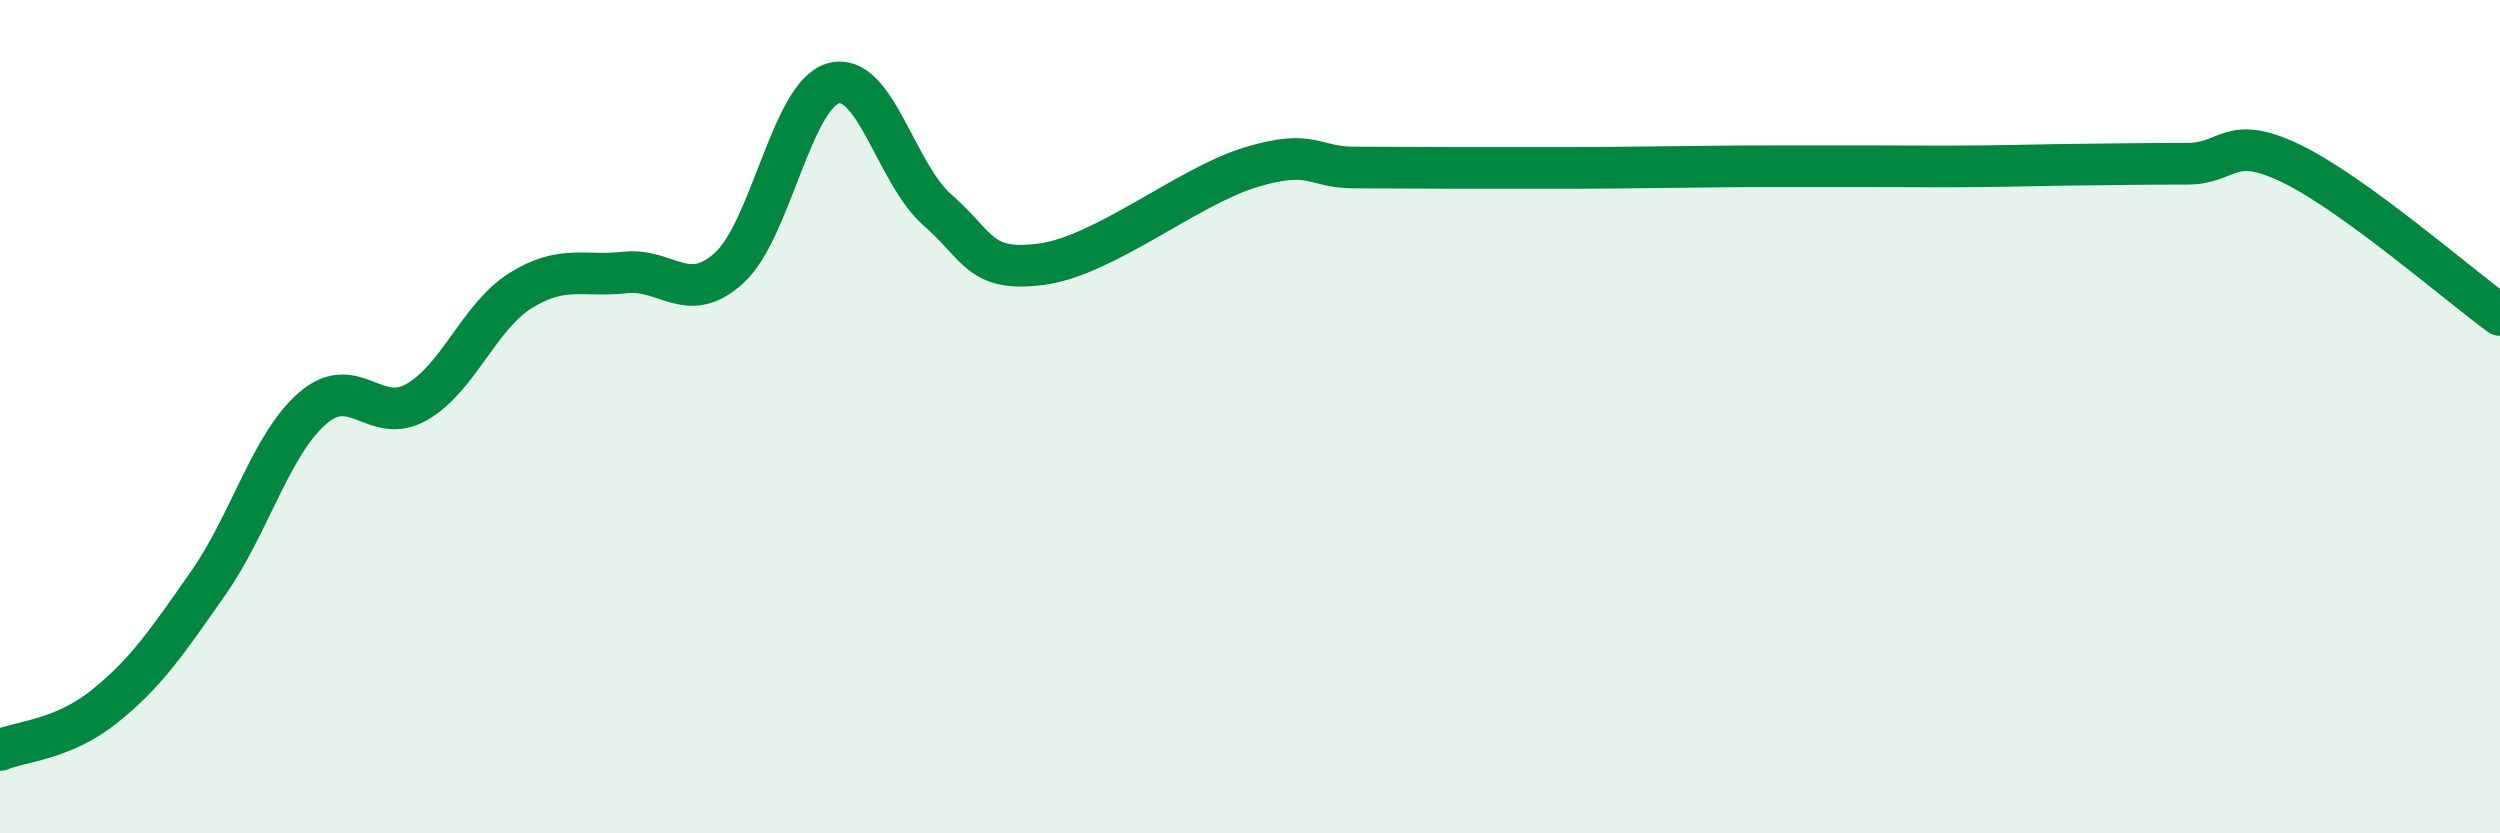
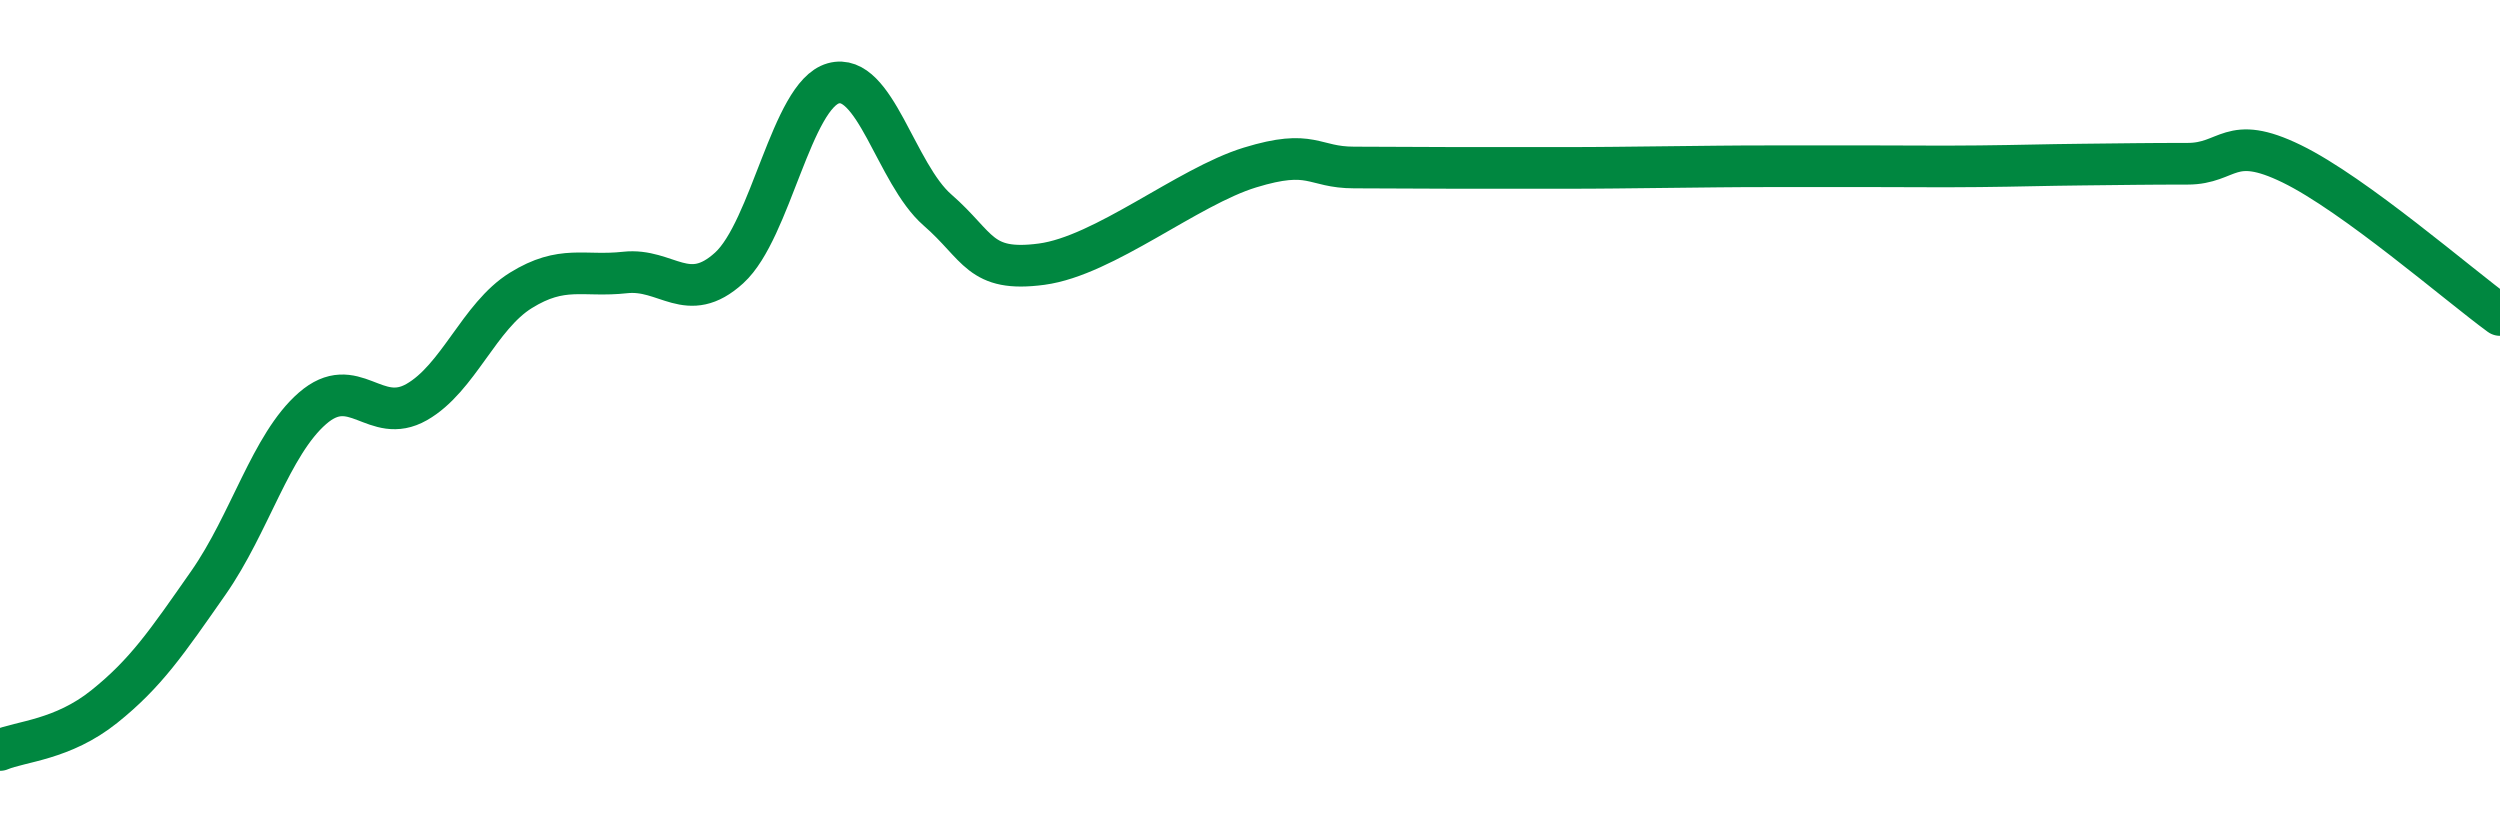
<svg xmlns="http://www.w3.org/2000/svg" width="60" height="20" viewBox="0 0 60 20">
-   <path d="M 0,18 C 0.5,17.79 1.5,17.76 2.5,16.96 C 3.5,16.16 4,15.42 5,13.99 C 6,12.56 6.5,10.67 7.5,9.8 C 8.5,8.93 9,10.22 10,9.65 C 11,9.08 11.5,7.59 12.5,6.97 C 13.5,6.35 14,6.65 15,6.54 C 16,6.43 16.5,7.34 17.5,6.43 C 18.5,5.52 19,2.28 20,2 C 21,1.72 21.5,4.17 22.5,5.04 C 23.5,5.91 23.5,6.54 25,6.34 C 26.5,6.14 28.5,4.48 30,4.02 C 31.5,3.56 31.5,4.02 32.5,4.02 C 33.5,4.02 34,4.03 35,4.03 C 36,4.03 36.5,4.03 37.5,4.03 C 38.5,4.03 39,4.02 40,4.01 C 41,4 41.5,3.99 42.5,3.99 C 43.5,3.99 44,3.99 45,3.99 C 46,3.99 46.5,4 47.5,3.99 C 48.5,3.98 49,3.96 50,3.95 C 51,3.94 51.5,3.93 52.5,3.93 C 53.5,3.93 53.5,3.2 55,3.93 C 56.5,4.66 59,6.83 60,7.56L60 20L0 20Z" fill="#008740" opacity="0.1" stroke-linecap="round" stroke-linejoin="round" />
  <path d="M 0,18 C 0.5,17.79 1.5,17.76 2.5,16.96 C 3.5,16.16 4,15.42 5,13.99 C 6,12.56 6.5,10.67 7.5,9.8 C 8.5,8.93 9,10.22 10,9.65 C 11,9.08 11.5,7.59 12.5,6.97 C 13.5,6.35 14,6.65 15,6.54 C 16,6.43 16.5,7.34 17.5,6.43 C 18.5,5.52 19,2.28 20,2 C 21,1.72 21.5,4.17 22.5,5.04 C 23.5,5.91 23.5,6.54 25,6.34 C 26.5,6.14 28.5,4.48 30,4.02 C 31.5,3.56 31.5,4.02 32.5,4.02 C 33.5,4.02 34,4.03 35,4.03 C 36,4.03 36.5,4.03 37.5,4.03 C 38.5,4.03 39,4.02 40,4.01 C 41,4 41.5,3.99 42.5,3.99 C 43.5,3.99 44,3.99 45,3.99 C 46,3.99 46.5,4 47.5,3.99 C 48.5,3.98 49,3.96 50,3.95 C 51,3.94 51.5,3.93 52.5,3.93 C 53.5,3.93 53.5,3.2 55,3.93 C 56.5,4.66 59,6.83 60,7.56" stroke="#008740" stroke-width="1" fill="none" stroke-linecap="round" stroke-linejoin="round" />
</svg>